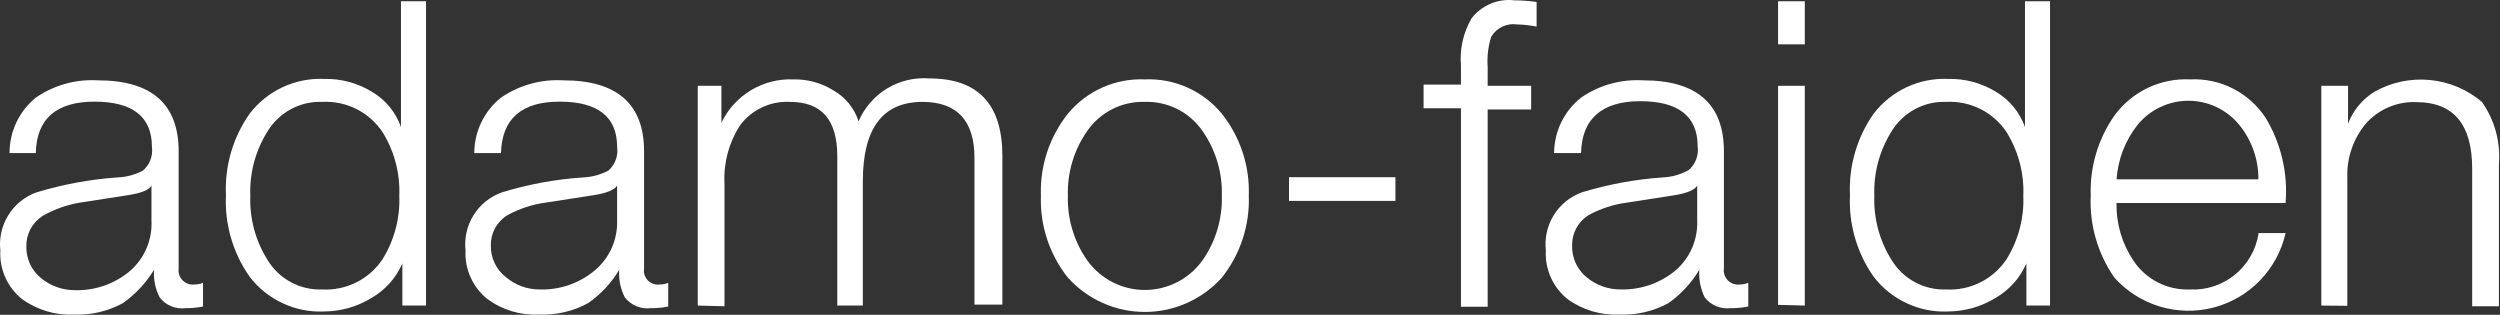
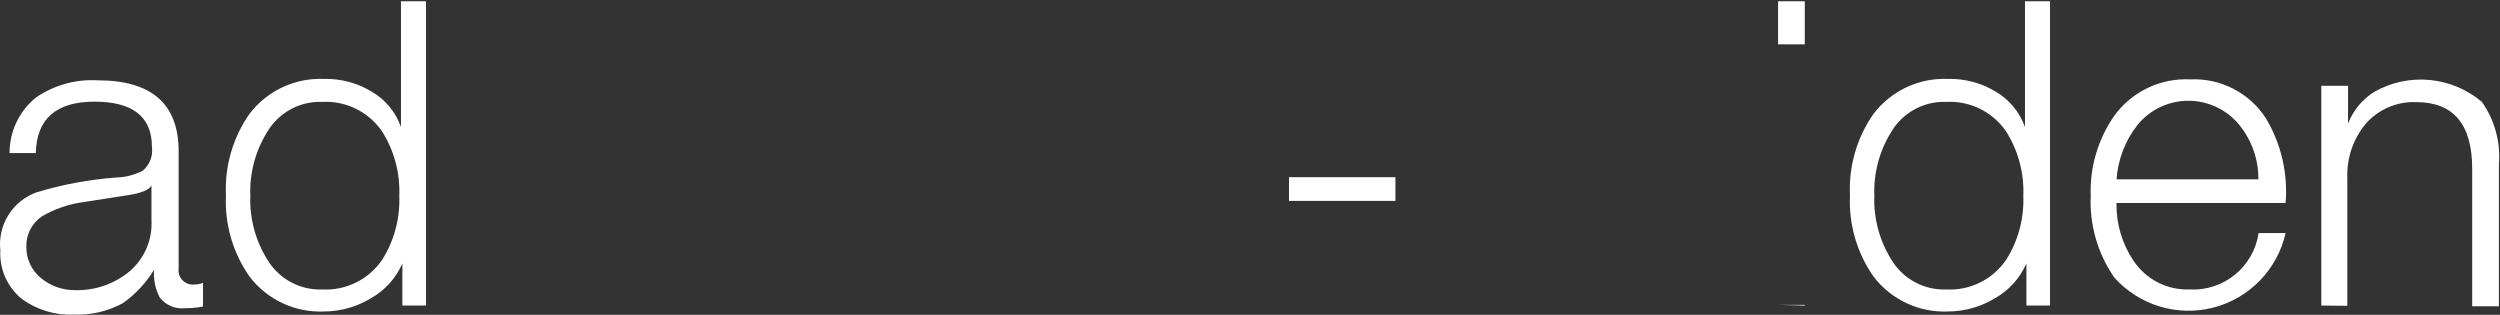
<svg xmlns="http://www.w3.org/2000/svg" width="135" height="17" viewBox="0 0 135 17" fill="none">
  <rect x="0" y="0" width="135" height="17" fill="#333333" stroke="none" />
  <path d="M1.934 8.264H0.516C0.514 7.691 0.641 7.125 0.886 6.607C1.131 6.089 1.489 5.633 1.934 5.272C2.914 4.596 4.092 4.267 5.28 4.338C8.191 4.338 9.647 5.617 9.647 8.175V14.492C9.631 14.609 9.641 14.729 9.678 14.841C9.715 14.953 9.777 15.055 9.86 15.139C9.943 15.223 10.044 15.287 10.155 15.326C10.267 15.365 10.386 15.377 10.503 15.362C10.661 15.363 10.817 15.333 10.963 15.272V16.551C10.652 16.615 10.335 16.645 10.018 16.641C9.756 16.674 9.49 16.639 9.245 16.538C9.001 16.437 8.788 16.274 8.626 16.065C8.386 15.605 8.28 15.087 8.319 14.569C7.886 15.279 7.312 15.892 6.633 16.372C5.824 16.812 4.91 17.024 3.99 16.986C2.985 17.034 1.993 16.736 1.18 16.142C0.793 15.829 0.485 15.427 0.283 14.972C0.081 14.516 -0.01 14.018 0.018 13.52C-0.056 12.854 0.097 12.182 0.452 11.614C0.806 11.045 1.342 10.613 1.972 10.387C3.393 9.955 4.858 9.684 6.34 9.581C6.821 9.564 7.293 9.437 7.719 9.211C7.9 9.055 8.039 8.856 8.124 8.633C8.209 8.41 8.236 8.169 8.204 7.932C8.204 6.308 7.17 5.489 5.101 5.489C3.032 5.489 1.972 6.423 1.934 8.264ZM8.179 11.896V10.016C8.064 10.246 7.655 10.425 6.902 10.541L4.347 10.937C3.623 11.053 2.927 11.3 2.291 11.666C2.018 11.843 1.794 12.088 1.642 12.377C1.49 12.666 1.414 12.989 1.423 13.316C1.417 13.641 1.485 13.963 1.622 14.258C1.759 14.553 1.962 14.812 2.215 15.017C2.735 15.447 3.392 15.678 4.066 15.669C5.137 15.695 6.181 15.332 7.004 14.646C7.397 14.309 7.708 13.885 7.912 13.408C8.116 12.931 8.207 12.414 8.179 11.896Z" fill="white" />
  <path d="M23.005 0.067V16.5H21.728V14.224C21.387 15.011 20.8 15.666 20.055 16.091C19.287 16.564 18.403 16.816 17.501 16.82C16.729 16.854 15.96 16.701 15.26 16.373C14.559 16.046 13.948 15.555 13.478 14.94C12.576 13.657 12.127 12.109 12.201 10.541C12.127 8.973 12.576 7.425 13.478 6.141C13.948 5.527 14.559 5.035 15.26 4.708C15.96 4.381 16.729 4.228 17.501 4.262C18.4 4.24 19.285 4.475 20.055 4.939C20.8 5.366 21.367 6.047 21.652 6.858V0.067H23.005ZM13.517 10.566C13.471 11.784 13.792 12.986 14.436 14.019C14.74 14.529 15.176 14.948 15.697 15.231C16.218 15.515 16.806 15.653 17.399 15.631C18.033 15.665 18.664 15.535 19.233 15.252C19.801 14.97 20.287 14.545 20.643 14.019C21.29 12.988 21.611 11.784 21.562 10.566C21.611 9.349 21.29 8.145 20.643 7.113C20.287 6.587 19.801 6.163 19.233 5.88C18.664 5.598 18.033 5.468 17.399 5.502C16.806 5.48 16.218 5.618 15.697 5.901C15.176 6.185 14.74 6.603 14.436 7.113C13.792 8.146 13.471 9.349 13.517 10.566Z" fill="white" />
-   <path d="M27.054 8.264H25.611C25.612 7.689 25.742 7.122 25.992 6.604C26.242 6.086 26.605 5.63 27.054 5.272C28.039 4.597 29.221 4.268 30.413 4.338C33.324 4.338 34.78 5.617 34.78 8.175V14.492C34.761 14.609 34.77 14.728 34.805 14.84C34.84 14.953 34.901 15.055 34.983 15.14C35.065 15.224 35.166 15.288 35.277 15.327C35.388 15.366 35.506 15.378 35.623 15.362C35.781 15.364 35.937 15.333 36.083 15.273V16.552C35.776 16.615 35.464 16.645 35.151 16.641C34.887 16.674 34.619 16.639 34.373 16.538C34.127 16.437 33.911 16.274 33.746 16.066C33.506 15.605 33.4 15.087 33.439 14.569C33.013 15.284 32.438 15.899 31.753 16.372C30.944 16.812 30.03 17.024 29.11 16.986C28.108 17.037 27.12 16.739 26.313 16.142C25.924 15.829 25.615 15.429 25.411 14.973C25.206 14.517 25.113 14.02 25.138 13.521C25.065 12.853 25.22 12.18 25.577 11.611C25.934 11.042 26.472 10.611 27.105 10.387C28.525 9.952 29.991 9.682 31.473 9.582C31.954 9.564 32.426 9.437 32.852 9.211C33.031 9.055 33.169 8.855 33.251 8.632C33.334 8.408 33.359 8.168 33.324 7.932C33.324 6.308 32.29 5.489 30.221 5.489C28.152 5.489 27.105 6.423 27.054 8.264ZM33.324 11.896V10.017C33.197 10.247 32.788 10.426 32.047 10.541L29.493 10.937C28.754 11.033 28.039 11.268 27.386 11.628C27.108 11.802 26.88 12.046 26.726 12.335C26.571 12.625 26.495 12.95 26.505 13.278C26.501 13.606 26.575 13.931 26.719 14.226C26.863 14.522 27.074 14.779 27.335 14.979C27.85 15.41 28.503 15.641 29.174 15.631C30.244 15.657 31.288 15.294 32.111 14.608C32.506 14.278 32.821 13.863 33.032 13.393C33.242 12.923 33.342 12.411 33.324 11.896Z" fill="white" />
-   <path d="M37.679 16.5V4.633H38.956V6.628C39.306 5.899 39.861 5.288 40.553 4.872C41.245 4.456 42.045 4.253 42.851 4.287C43.608 4.272 44.353 4.476 44.997 4.876C45.646 5.243 46.133 5.841 46.363 6.551C46.679 5.812 47.219 5.191 47.906 4.775C48.594 4.36 49.394 4.171 50.195 4.236C52.808 4.236 54.12 5.622 54.128 8.392V16.449H52.621V8.52C52.621 6.513 51.676 5.502 49.811 5.502C47.666 5.502 46.593 6.935 46.593 9.786V16.5H45.214V8.444C45.214 6.487 44.384 5.502 42.66 5.502C42.138 5.474 41.617 5.576 41.145 5.8C40.672 6.023 40.263 6.36 39.952 6.781C39.355 7.713 39.065 8.809 39.122 9.914V16.539L37.679 16.5Z" fill="white" />
-   <path d="M61.816 4.287C62.606 4.252 63.393 4.402 64.115 4.724C64.838 5.045 65.476 5.531 65.979 6.141C66.976 7.395 67.493 8.965 67.435 10.566C67.493 12.168 66.976 13.738 65.979 14.991C65.455 15.575 64.814 16.041 64.097 16.36C63.381 16.68 62.606 16.845 61.822 16.845C61.038 16.845 60.263 16.68 59.547 16.36C58.831 16.041 58.19 15.575 57.665 14.991C56.668 13.738 56.152 12.168 56.209 10.566C56.152 8.965 56.668 7.395 57.665 6.141C58.167 5.533 58.803 5.048 59.523 4.727C60.243 4.405 61.028 4.254 61.816 4.287ZM61.816 5.502C61.205 5.483 60.6 5.619 60.055 5.896C59.511 6.173 59.044 6.583 58.7 7.088C57.991 8.106 57.628 9.326 57.665 10.566C57.628 11.807 57.991 13.027 58.7 14.045C59.054 14.544 59.522 14.95 60.065 15.231C60.609 15.512 61.211 15.658 61.822 15.658C62.433 15.658 63.036 15.512 63.579 15.231C64.122 14.95 64.591 14.544 64.945 14.045C65.653 13.027 66.016 11.807 65.979 10.566C66.016 9.326 65.653 8.106 64.945 7.088C64.599 6.581 64.13 6.17 63.584 5.893C63.036 5.615 62.428 5.481 61.816 5.502Z" fill="white" />
  <path d="M75.353 10.848H69.606V9.569H75.353V10.848Z" fill="white" />
-   <path d="M82.683 4.632V5.911H80.334V16.564H78.891V5.847H76.873V4.568H78.891V3.545C78.815 2.654 79.016 1.761 79.465 0.988C79.733 0.642 80.086 0.372 80.488 0.201C80.891 0.031 81.33 -0.033 81.764 0.016C82.17 0.021 82.575 0.05 82.977 0.105V1.435C82.632 1.367 82.282 1.328 81.93 1.32C81.656 1.279 81.377 1.32 81.126 1.438C80.876 1.557 80.667 1.747 80.525 1.985C80.359 2.514 80.294 3.069 80.334 3.622V4.632H82.683Z" fill="white" />
-   <path d="M85.378 8.264H83.922C83.925 7.688 84.057 7.12 84.309 6.602C84.561 6.084 84.926 5.629 85.378 5.272C86.358 4.596 87.536 4.267 88.724 4.338C91.636 4.338 93.091 5.617 93.091 8.175V14.492C93.075 14.609 93.085 14.729 93.122 14.841C93.159 14.953 93.222 15.055 93.304 15.139C93.387 15.223 93.488 15.287 93.6 15.326C93.711 15.365 93.83 15.377 93.947 15.362C94.105 15.363 94.261 15.333 94.407 15.272V16.551C94.096 16.615 93.779 16.645 93.462 16.641C93.198 16.673 92.931 16.637 92.685 16.536C92.439 16.435 92.223 16.273 92.057 16.065C91.829 15.601 91.728 15.085 91.763 14.569C91.338 15.281 90.768 15.895 90.09 16.372C89.281 16.812 88.367 17.024 87.447 16.986C86.442 17.034 85.45 16.736 84.637 16.142C84.25 15.829 83.942 15.427 83.74 14.972C83.538 14.516 83.448 14.018 83.475 13.52C83.401 12.856 83.552 12.185 83.904 11.617C84.256 11.049 84.788 10.616 85.416 10.387C86.837 9.955 88.302 9.684 89.784 9.581C90.276 9.56 90.757 9.424 91.189 9.185C91.37 9.029 91.509 8.831 91.594 8.607C91.678 8.384 91.706 8.143 91.674 7.906C91.674 6.282 90.639 5.464 88.571 5.464C86.502 5.464 85.416 6.423 85.378 8.264ZM91.648 11.896V10.016C91.534 10.246 91.125 10.425 90.435 10.541L87.881 10.937C87.138 11.033 86.419 11.268 85.761 11.628C85.487 11.805 85.264 12.05 85.112 12.339C84.96 12.628 84.884 12.951 84.893 13.277C84.887 13.602 84.955 13.925 85.092 14.22C85.229 14.514 85.432 14.774 85.684 14.978C86.205 15.409 86.861 15.64 87.536 15.63C88.606 15.655 89.649 15.291 90.474 14.607C90.862 14.274 91.169 13.857 91.373 13.387C91.576 12.918 91.671 12.408 91.648 11.896Z" fill="white" />
-   <path d="M96.016 2.394V0.067H97.459V2.394H96.016ZM96.016 16.462V4.632H97.459V16.5L96.016 16.462Z" fill="white" />
+   <path d="M96.016 2.394V0.067H97.459V2.394H96.016ZM96.016 16.462H97.459V16.5L96.016 16.462Z" fill="white" />
  <path d="M110.702 0.067V16.5H109.425V14.224C109.084 15.011 108.497 15.666 107.752 16.091C106.984 16.564 106.1 16.816 105.198 16.82C104.426 16.854 103.657 16.701 102.957 16.373C102.257 16.046 101.645 15.555 101.175 14.94C100.273 13.657 99.824 12.109 99.898 10.541C99.824 8.973 100.273 7.425 101.175 6.141C101.645 5.527 102.257 5.035 102.957 4.708C103.657 4.381 104.426 4.228 105.198 4.262C106.097 4.24 106.982 4.475 107.752 4.939C108.494 5.37 109.06 6.049 109.349 6.858V0.067H110.702ZM101.214 10.566C101.168 11.784 101.489 12.986 102.133 14.019C102.437 14.529 102.873 14.948 103.394 15.231C103.916 15.515 104.503 15.653 105.096 15.631C105.73 15.665 106.361 15.535 106.93 15.252C107.498 14.97 107.984 14.545 108.34 14.019C108.987 12.988 109.308 11.784 109.259 10.566C109.308 9.349 108.987 8.145 108.34 7.113C107.984 6.587 107.498 6.163 106.93 5.88C106.361 5.598 105.73 5.468 105.096 5.502C104.503 5.48 103.916 5.618 103.394 5.901C102.873 6.185 102.437 6.603 102.133 7.113C101.489 8.146 101.168 9.349 101.214 10.566Z" fill="white" />
  <path d="M123.422 10.963H114.291C114.269 12.073 114.59 13.163 115.211 14.083C115.54 14.576 115.99 14.977 116.517 15.248C117.045 15.519 117.632 15.65 118.224 15.63C119.115 15.682 119.992 15.398 120.685 14.835C121.377 14.272 121.834 13.47 121.966 12.587H123.422C123.204 13.55 122.726 14.434 122.039 15.144C121.353 15.853 120.485 16.359 119.53 16.608C118.575 16.856 117.571 16.836 116.627 16.551C115.682 16.266 114.835 15.726 114.176 14.991C113.276 13.697 112.827 12.142 112.899 10.566C112.844 9.025 113.293 7.507 114.176 6.244C114.642 5.604 115.26 5.091 115.973 4.749C116.686 4.408 117.473 4.249 118.263 4.287C119.066 4.247 119.866 4.418 120.583 4.784C121.3 5.15 121.909 5.697 122.349 6.371C123.179 7.751 123.555 9.357 123.422 10.963ZM114.291 9.684H121.953C121.962 8.612 121.596 7.572 120.919 6.742C120.586 6.335 120.167 6.008 119.692 5.783C119.217 5.558 118.699 5.441 118.173 5.441C117.648 5.441 117.129 5.558 116.654 5.783C116.18 6.008 115.761 6.335 115.428 6.742C114.752 7.6 114.355 8.644 114.291 9.735V9.684Z" fill="white" />
  <path d="M125.351 16.5V4.632H126.794V6.679C127.067 5.961 127.57 5.354 128.224 4.952C129.131 4.441 130.173 4.22 131.209 4.319C132.245 4.417 133.227 4.83 134.022 5.502C134.712 6.481 135.038 7.671 134.941 8.866V16.539H133.498V9.108C133.498 6.717 132.489 5.515 130.484 5.515C129.974 5.493 129.466 5.585 128.995 5.784C128.525 5.983 128.104 6.284 127.764 6.666C127.077 7.483 126.718 8.527 126.755 9.594V16.513L125.351 16.5Z" fill="white" />
</svg>